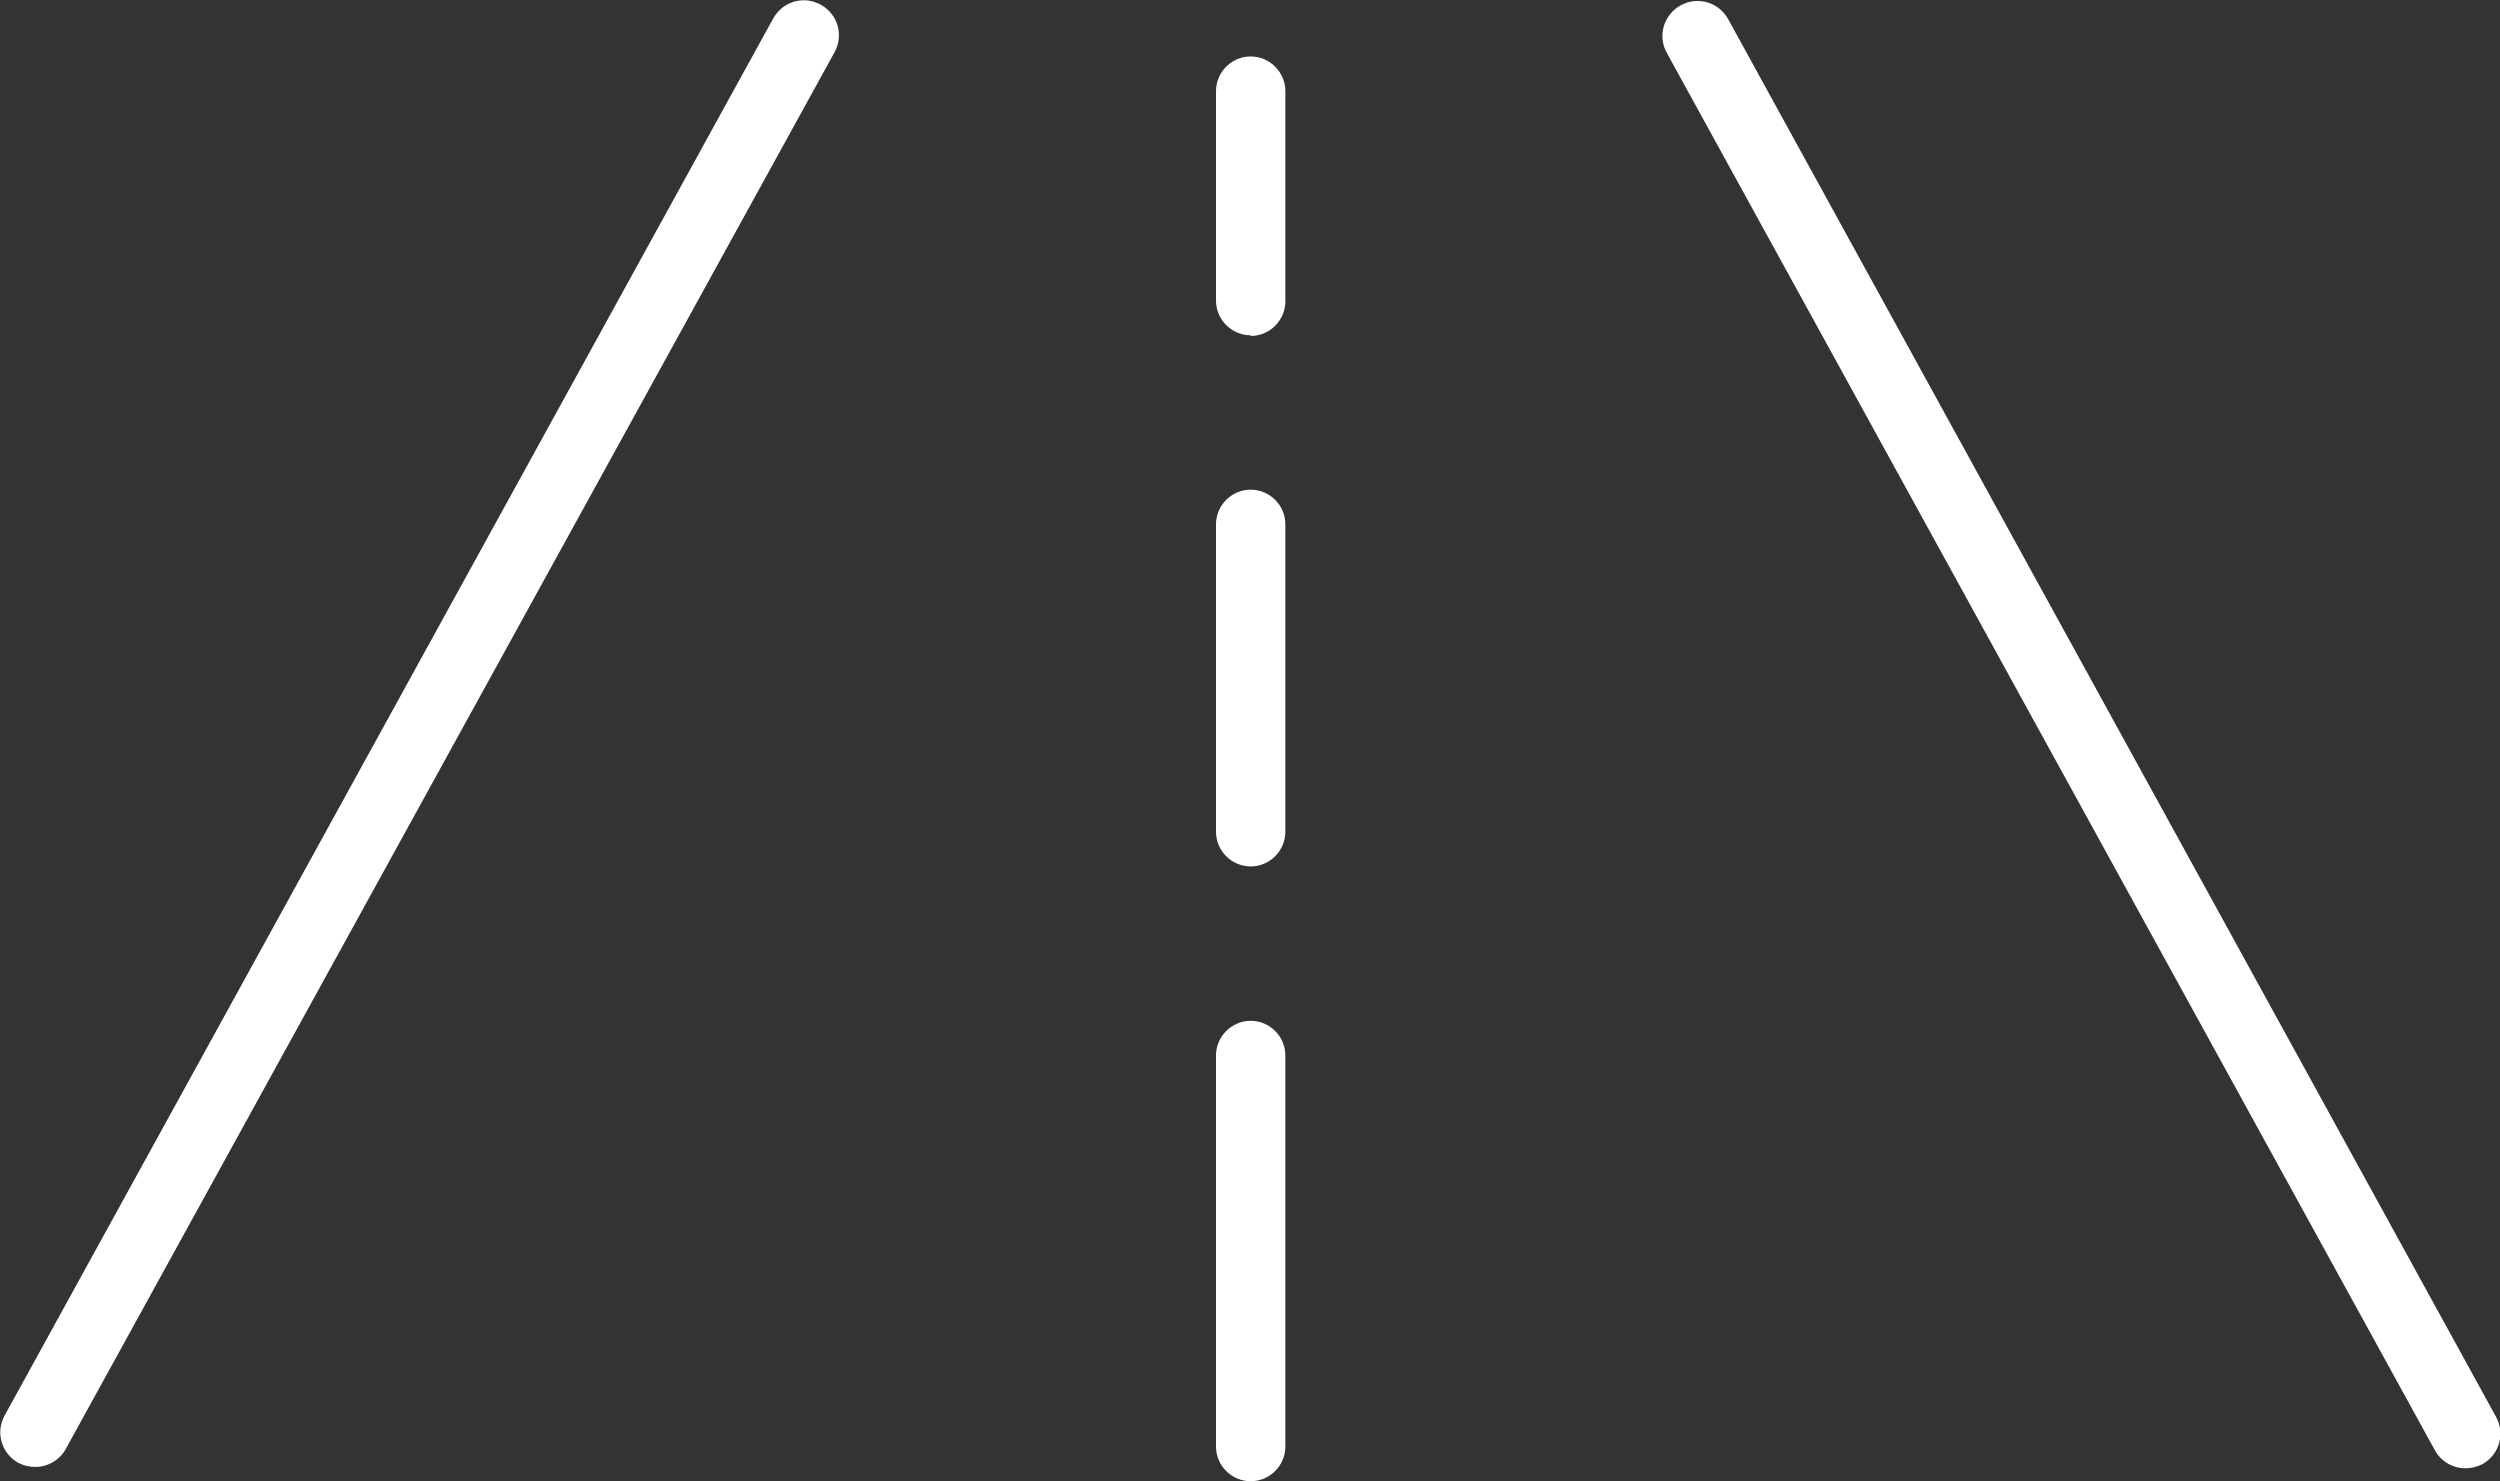
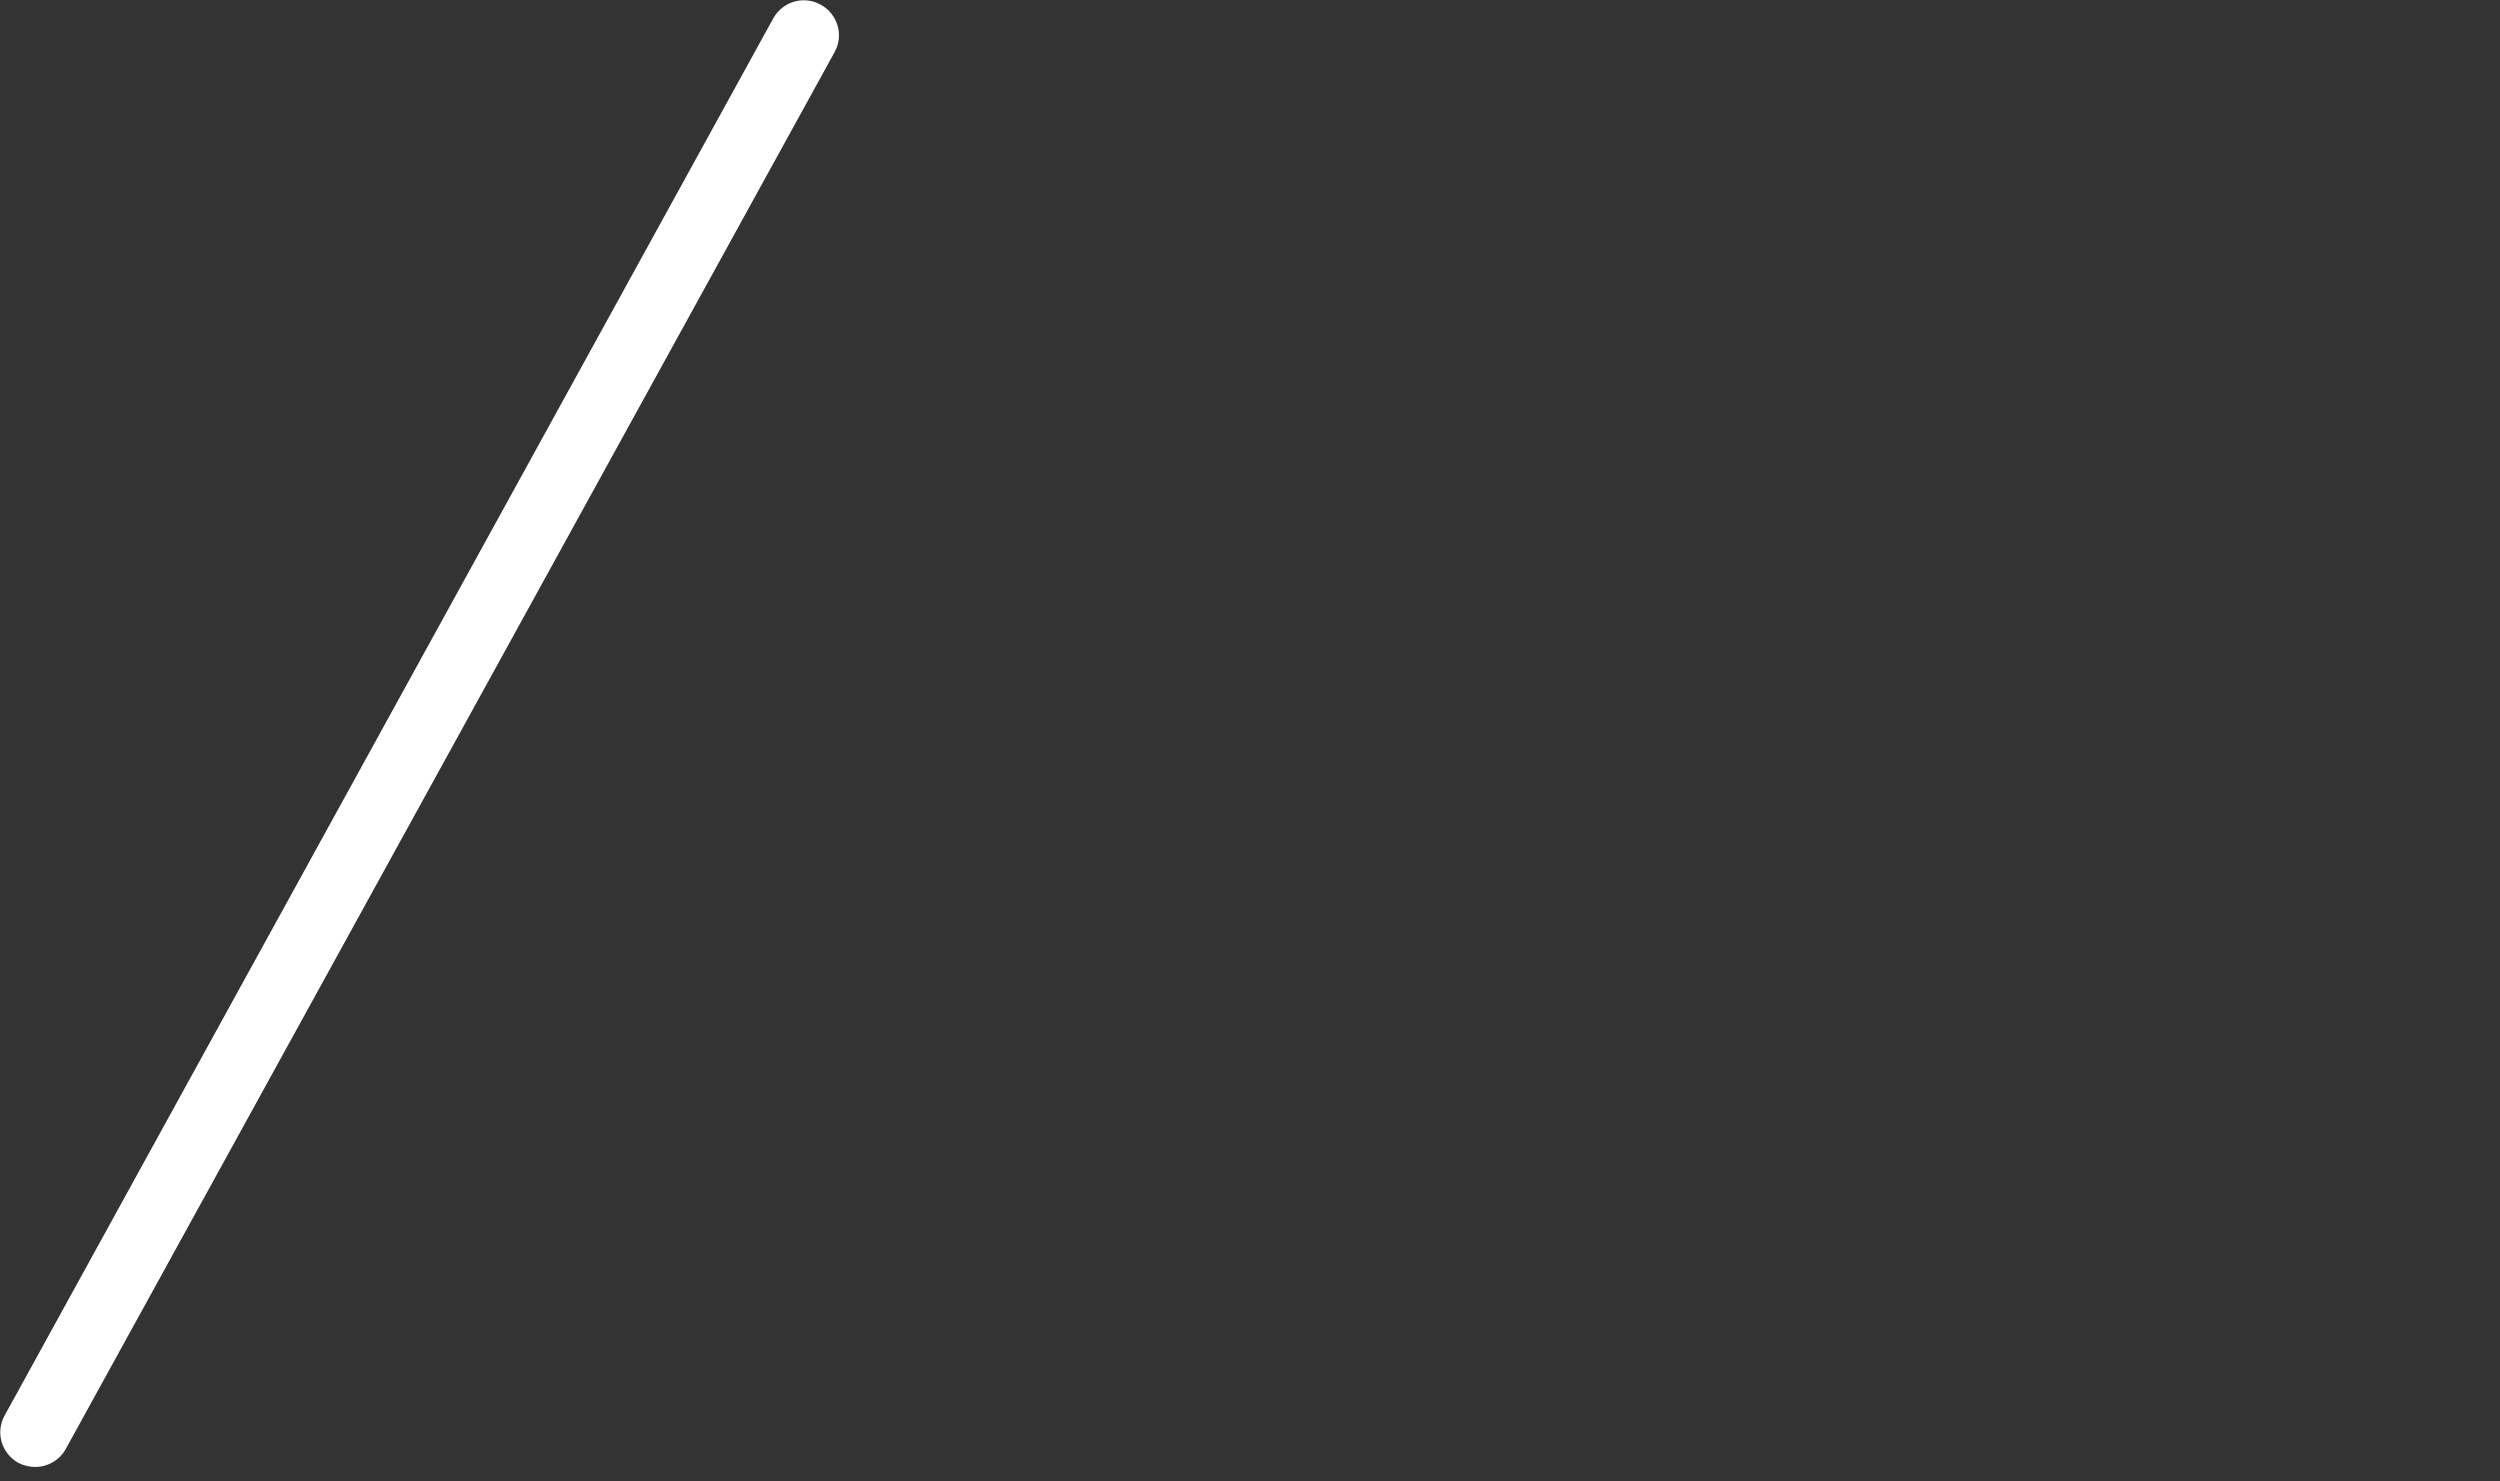
<svg xmlns="http://www.w3.org/2000/svg" id="Layer_2" viewBox="0 0 36.76 21.78">
  <rect x="0" y="0" width="36.76" height="21.78" fill="#333333" stroke="none" />
  <defs>
    <style>
      .cls-1 {
        fill: #fff;
      }
    </style>
  </defs>
  <g id="Layer_2-2" data-name="Layer_2">
    <g id="Key_and_Badge">
      <g>
-         <path class="cls-1" d="M18.39,21.78c.28,0,.51-.23.51-.51v-5.75c0-.28-.23-.51-.51-.51s-.51.23-.51.51v5.75c0,.28.23.51.51.51Z" />
-         <path class="cls-1" d="M18.39,12.74c.28,0,.51-.23.51-.51v-4.52c0-.28-.23-.51-.51-.51s-.51.23-.51.51v4.52c0,.28.23.51.51.51Z" />
-         <path class="cls-1" d="M18.39,4.94c.28,0,.51-.23.51-.51V1.34c0-.28-.23-.51-.51-.51s-.51.23-.51.51v3.08c0,.28.23.51.51.51h0Z" />
        <path class="cls-1" d="M12.07.07c-.25-.14-.56-.05-.7.2L.07,20.81c-.14.25-.05.56.2.7.08.04.16.06.25.06.18,0,.36-.1.45-.27L12.27.77c.14-.25.05-.56-.2-.7Z" />
-         <path class="cls-1" d="M25.41.28c-.14-.25-.45-.34-.7-.2s-.34.45-.2.7l11.29,20.54c.09.17.27.27.45.27.08,0,.17-.02.25-.06.25-.14.34-.45.2-.7L25.41.28Z" />
      </g>
    </g>
  </g>
</svg>